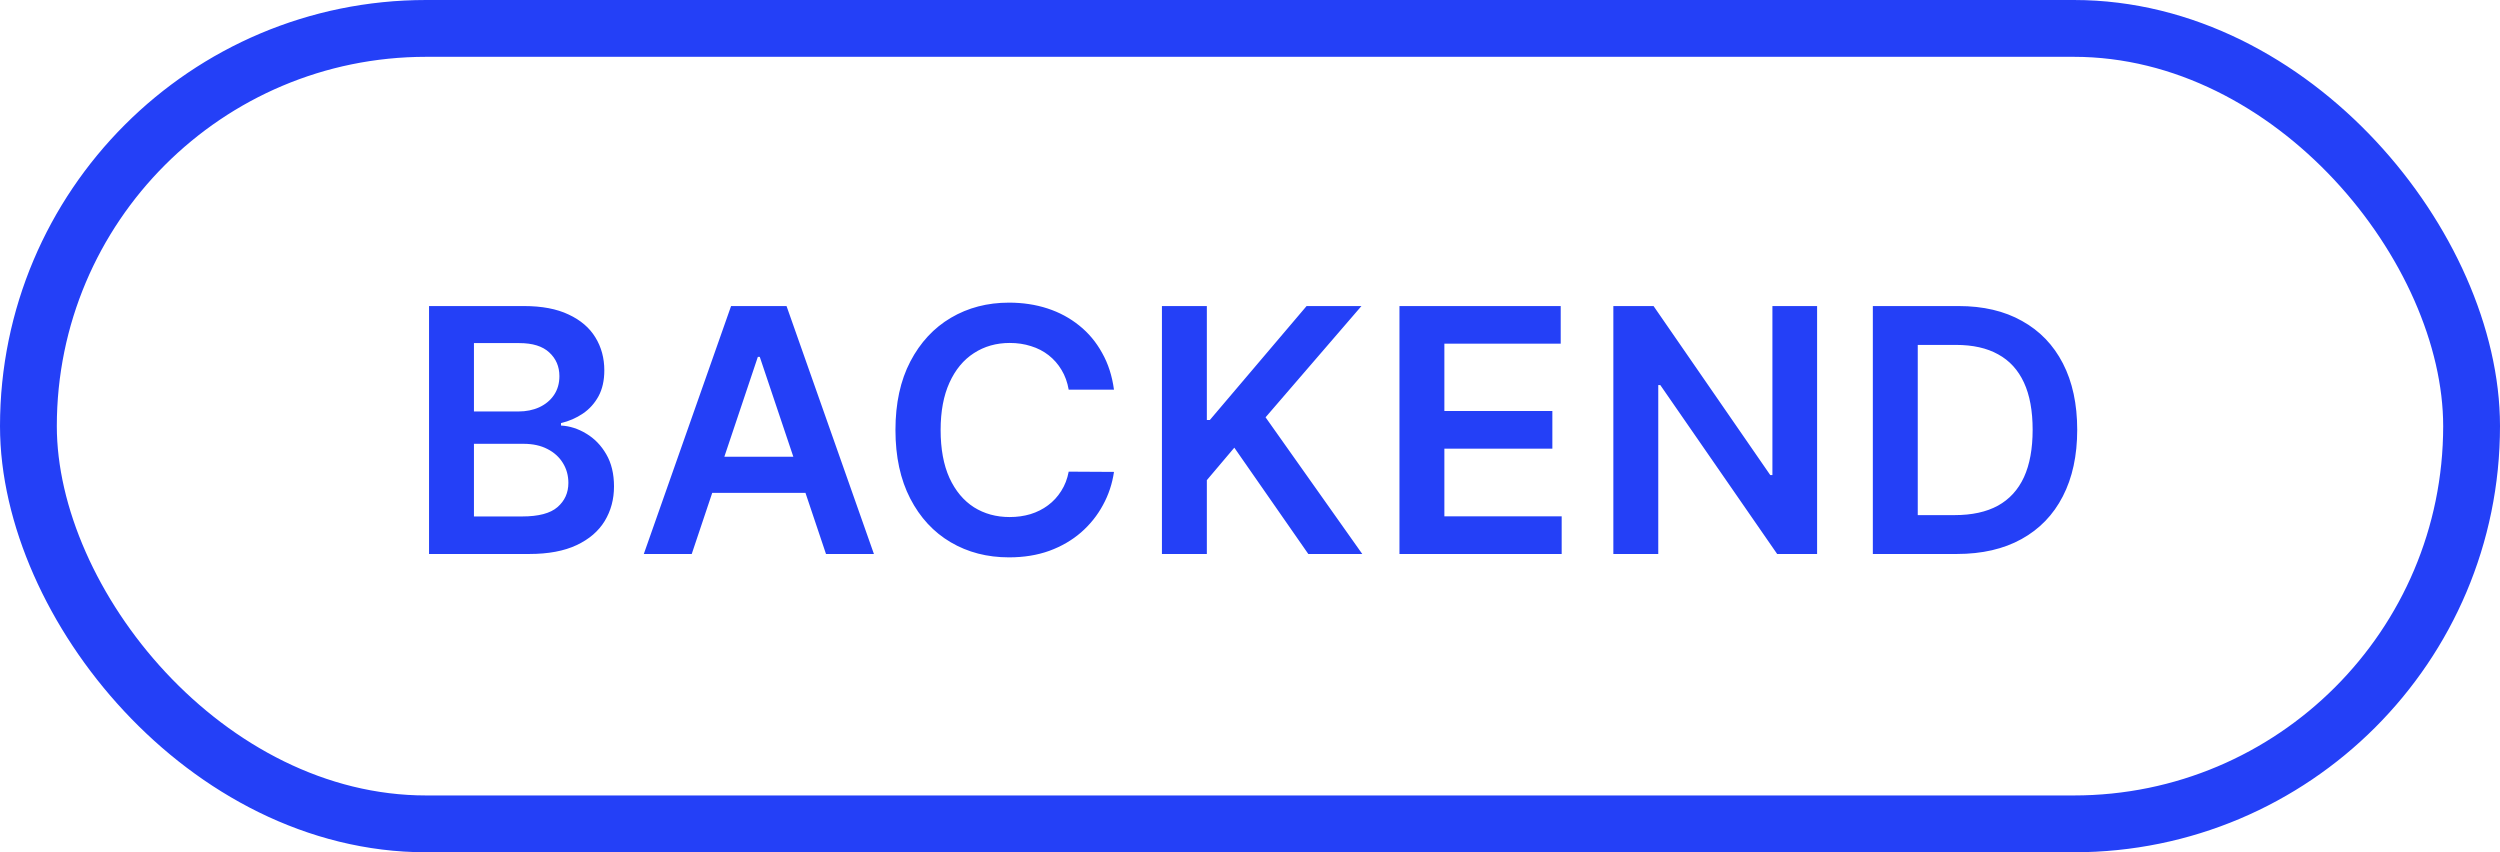
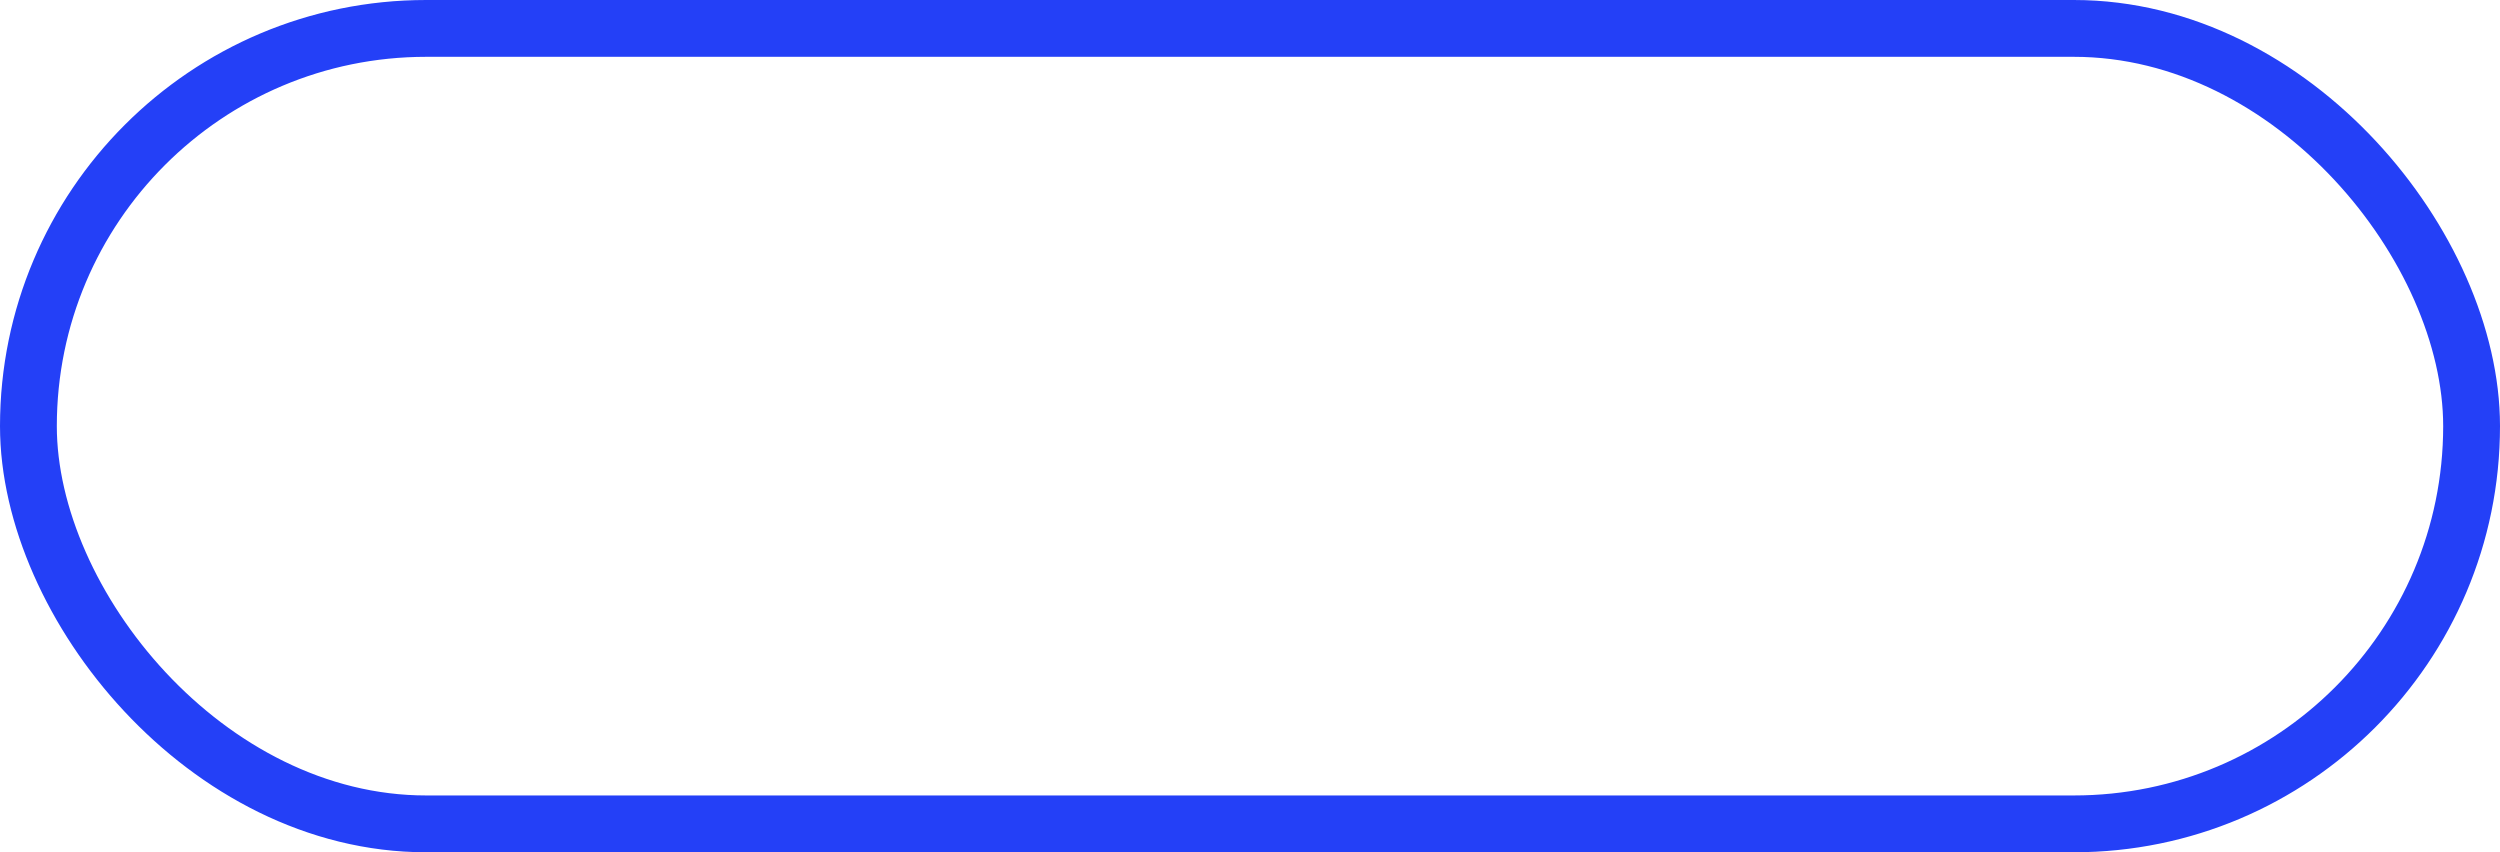
<svg xmlns="http://www.w3.org/2000/svg" width="88" height="30" viewBox="0 0 88 30" fill="none">
  <rect x="1" y="1" width="86" height="28" rx="14" stroke="#2440F7" stroke-width="2" />
-   <path d="M15.102 19.5V10.773H18.443C19.073 10.773 19.598 10.872 20.015 11.071C20.436 11.267 20.75 11.536 20.957 11.876C21.167 12.217 21.272 12.604 21.272 13.036C21.272 13.391 21.204 13.695 21.068 13.947C20.931 14.197 20.748 14.401 20.518 14.557C20.288 14.713 20.031 14.825 19.747 14.893V14.979C20.056 14.996 20.353 15.091 20.637 15.264C20.924 15.435 21.159 15.676 21.34 15.989C21.522 16.301 21.613 16.679 21.613 17.122C21.613 17.574 21.504 17.98 21.285 18.341C21.066 18.699 20.737 18.982 20.296 19.189C19.856 19.396 19.302 19.5 18.634 19.5H15.102ZM16.683 18.179H18.383C18.957 18.179 19.37 18.07 19.623 17.851C19.879 17.629 20.007 17.345 20.007 16.999C20.007 16.74 19.943 16.507 19.815 16.3C19.687 16.09 19.505 15.925 19.269 15.805C19.034 15.683 18.752 15.622 18.426 15.622H16.683V18.179ZM16.683 14.484H18.247C18.519 14.484 18.765 14.435 18.984 14.335C19.203 14.233 19.375 14.089 19.5 13.905C19.627 13.717 19.691 13.496 19.691 13.24C19.691 12.902 19.572 12.624 19.333 12.405C19.098 12.186 18.747 12.077 18.281 12.077H16.683V14.484ZM24.349 19.5H22.662L25.734 10.773H27.686L30.762 19.5H29.075L26.744 12.562H26.676L24.349 19.5ZM24.405 16.078H29.007V17.348H24.405V16.078ZM39.212 13.717H37.618C37.573 13.456 37.489 13.224 37.367 13.023C37.245 12.818 37.093 12.645 36.911 12.503C36.729 12.361 36.522 12.254 36.289 12.183C36.059 12.109 35.81 12.072 35.543 12.072C35.069 12.072 34.648 12.192 34.282 12.43C33.915 12.666 33.628 13.013 33.421 13.47C33.214 13.925 33.11 14.48 33.11 15.136C33.11 15.804 33.214 16.366 33.421 16.824C33.631 17.278 33.918 17.622 34.282 17.855C34.648 18.085 35.067 18.2 35.539 18.2C35.8 18.2 36.044 18.166 36.272 18.098C36.502 18.027 36.708 17.923 36.89 17.787C37.074 17.651 37.229 17.483 37.354 17.284C37.482 17.085 37.57 16.858 37.618 16.602L39.212 16.611C39.152 17.026 39.023 17.415 38.824 17.778C38.628 18.142 38.371 18.463 38.053 18.741C37.735 19.017 37.363 19.233 36.937 19.389C36.51 19.543 36.037 19.619 35.517 19.619C34.75 19.619 34.066 19.442 33.464 19.087C32.861 18.732 32.387 18.219 32.04 17.548C31.694 16.878 31.52 16.074 31.52 15.136C31.52 14.196 31.695 13.392 32.044 12.724C32.394 12.054 32.87 11.541 33.472 11.186C34.074 10.831 34.756 10.653 35.517 10.653C36.003 10.653 36.455 10.722 36.873 10.858C37.29 10.994 37.662 11.195 37.989 11.459C38.316 11.72 38.584 12.041 38.794 12.422C39.008 12.8 39.147 13.232 39.212 13.717ZM40.9 19.5V10.773H42.481V14.783H42.587L45.992 10.773H47.923L44.548 14.689L47.952 19.5H46.052L43.448 15.758L42.481 16.901V19.5H40.9ZM49.261 19.5V10.773H54.937V12.098H50.842V14.467H54.643V15.793H50.842V18.175H54.971V19.5H49.261ZM63.962 10.773V19.5H62.556L58.443 13.555H58.371V19.5H56.79V10.773H58.205L62.313 16.722H62.389V10.773H63.962ZM68.882 19.5H65.924V10.773H68.942C69.808 10.773 70.552 10.947 71.174 11.297C71.799 11.643 72.28 12.142 72.615 12.793C72.95 13.443 73.118 14.222 73.118 15.128C73.118 16.037 72.949 16.818 72.611 17.472C72.275 18.125 71.791 18.626 71.157 18.976C70.527 19.325 69.768 19.5 68.882 19.5ZM67.505 18.132H68.805C69.413 18.132 69.92 18.021 70.326 17.8C70.733 17.575 71.038 17.241 71.243 16.798C71.447 16.352 71.549 15.796 71.549 15.128C71.549 14.46 71.447 13.906 71.243 13.466C71.038 13.023 70.736 12.692 70.335 12.473C69.937 12.251 69.443 12.141 68.852 12.141H67.505V18.132Z" fill="#2440F7" />
</svg>